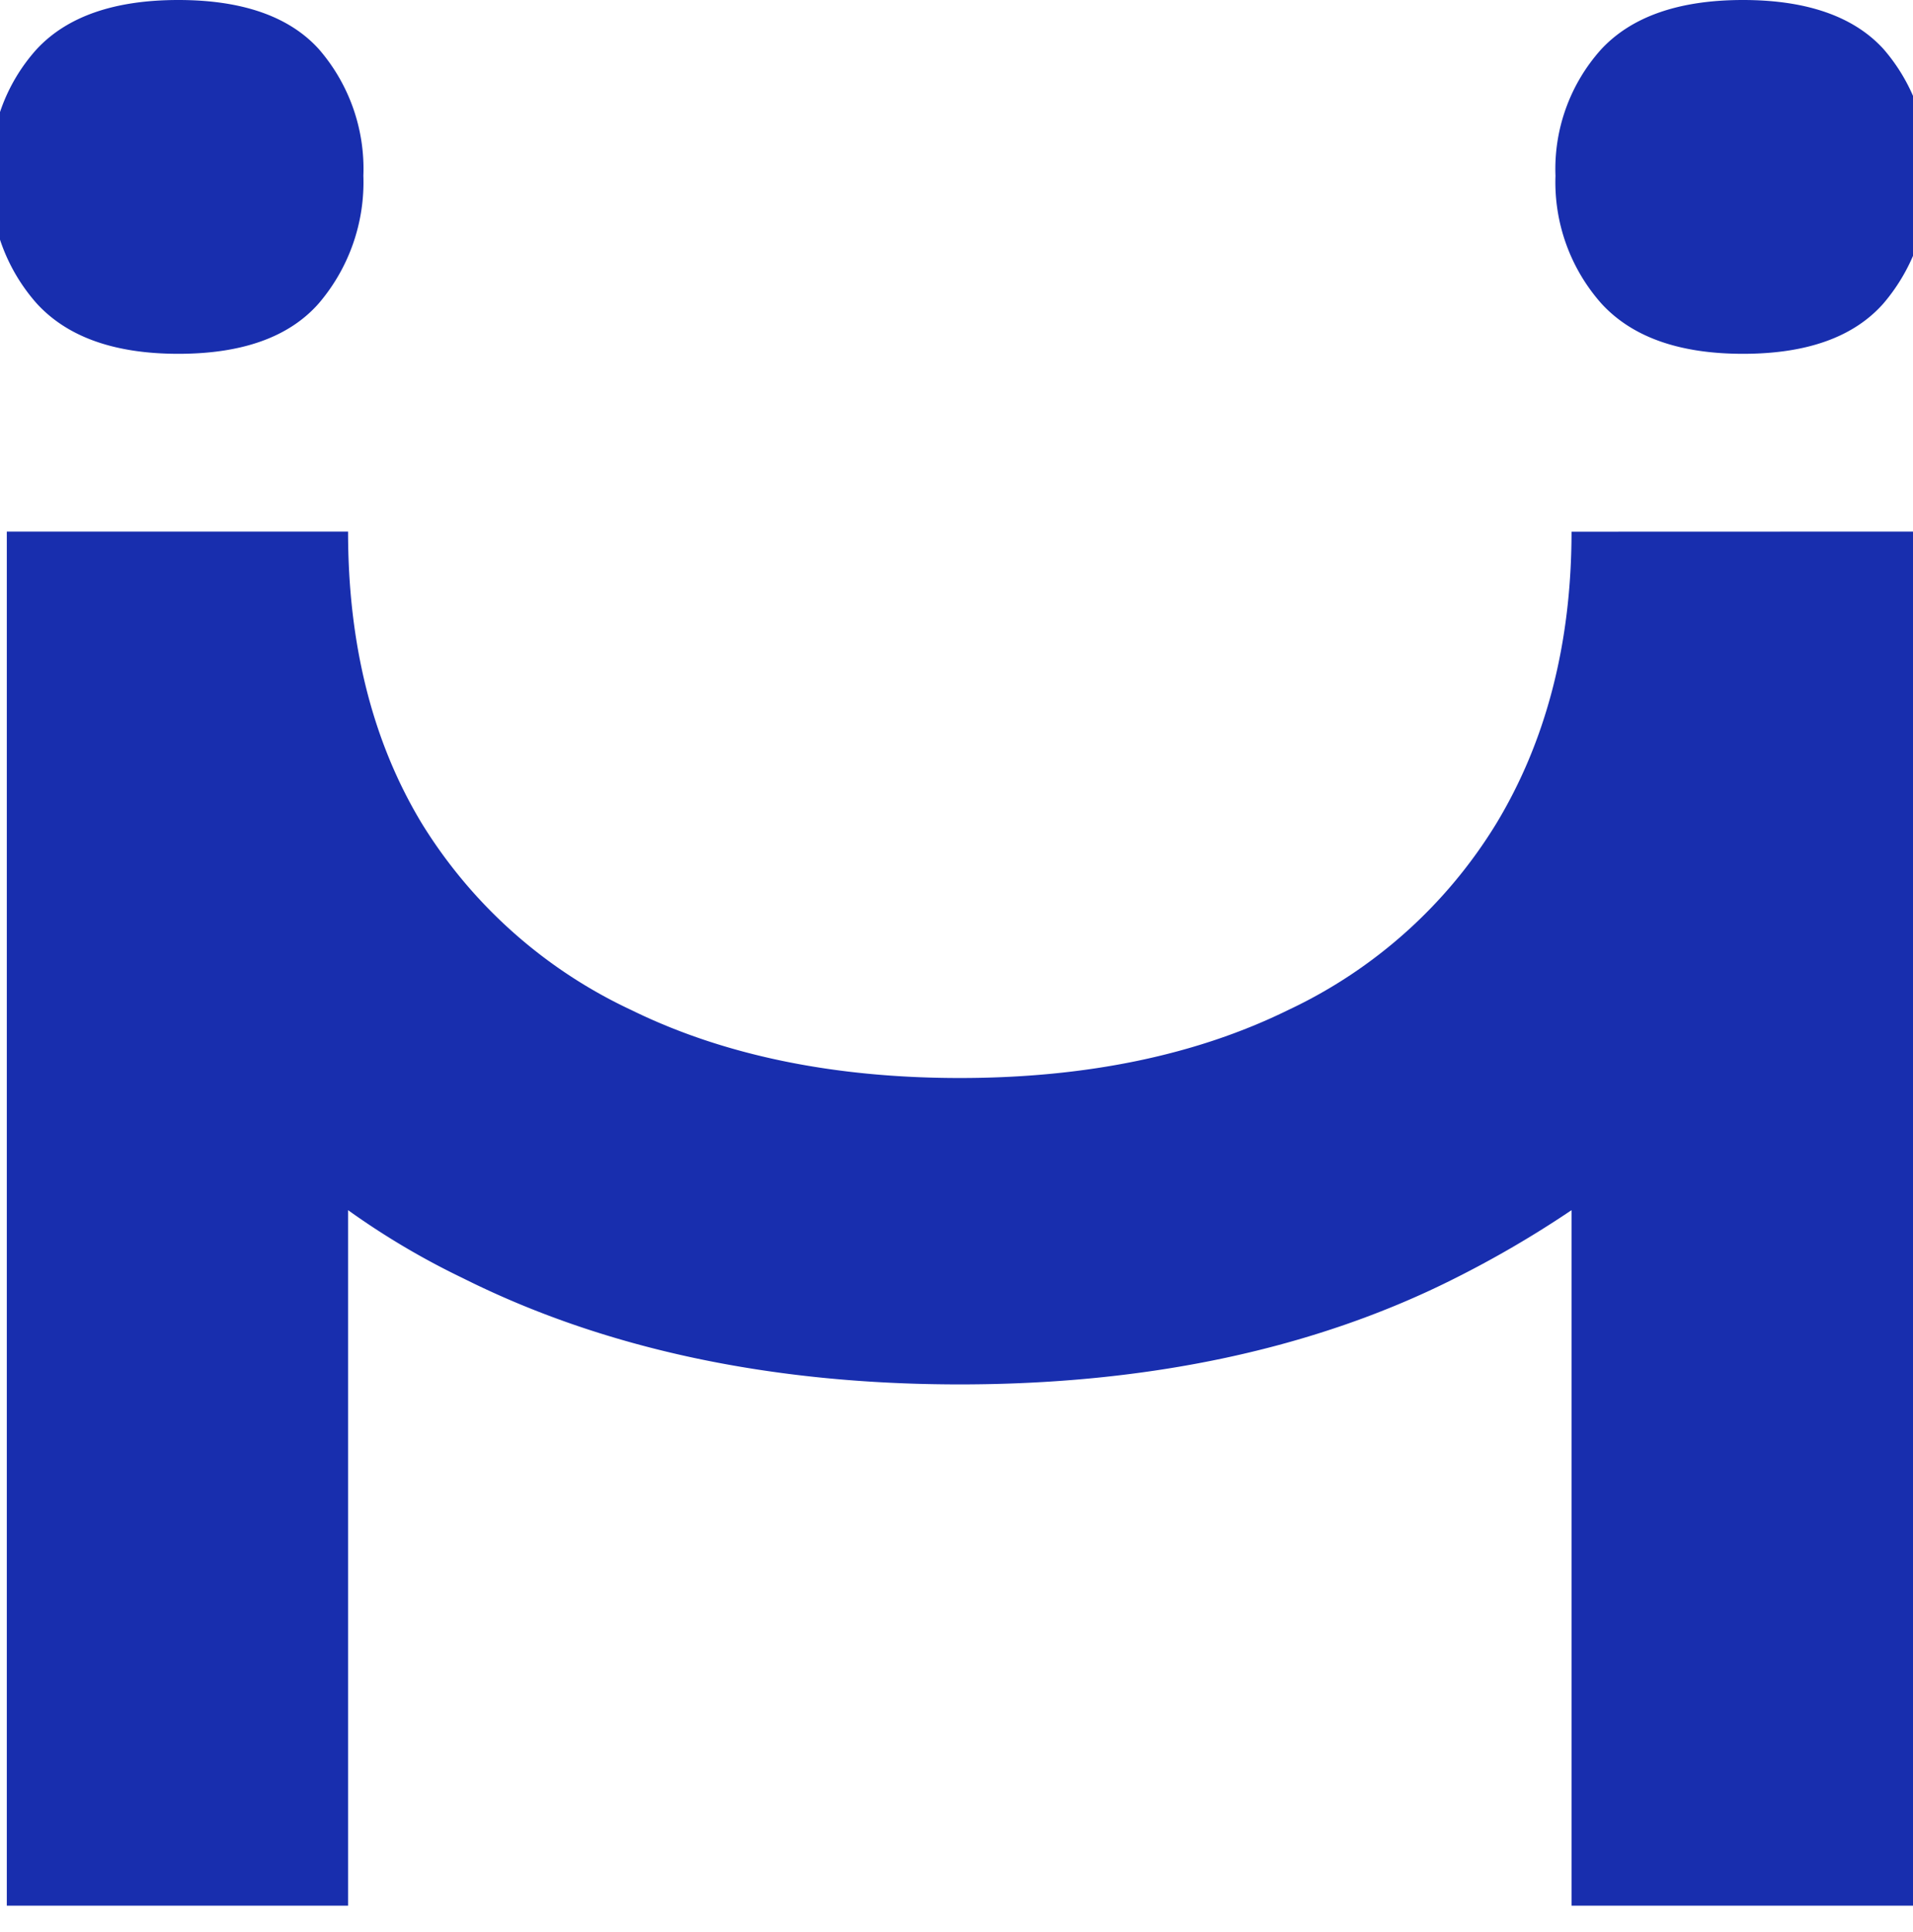
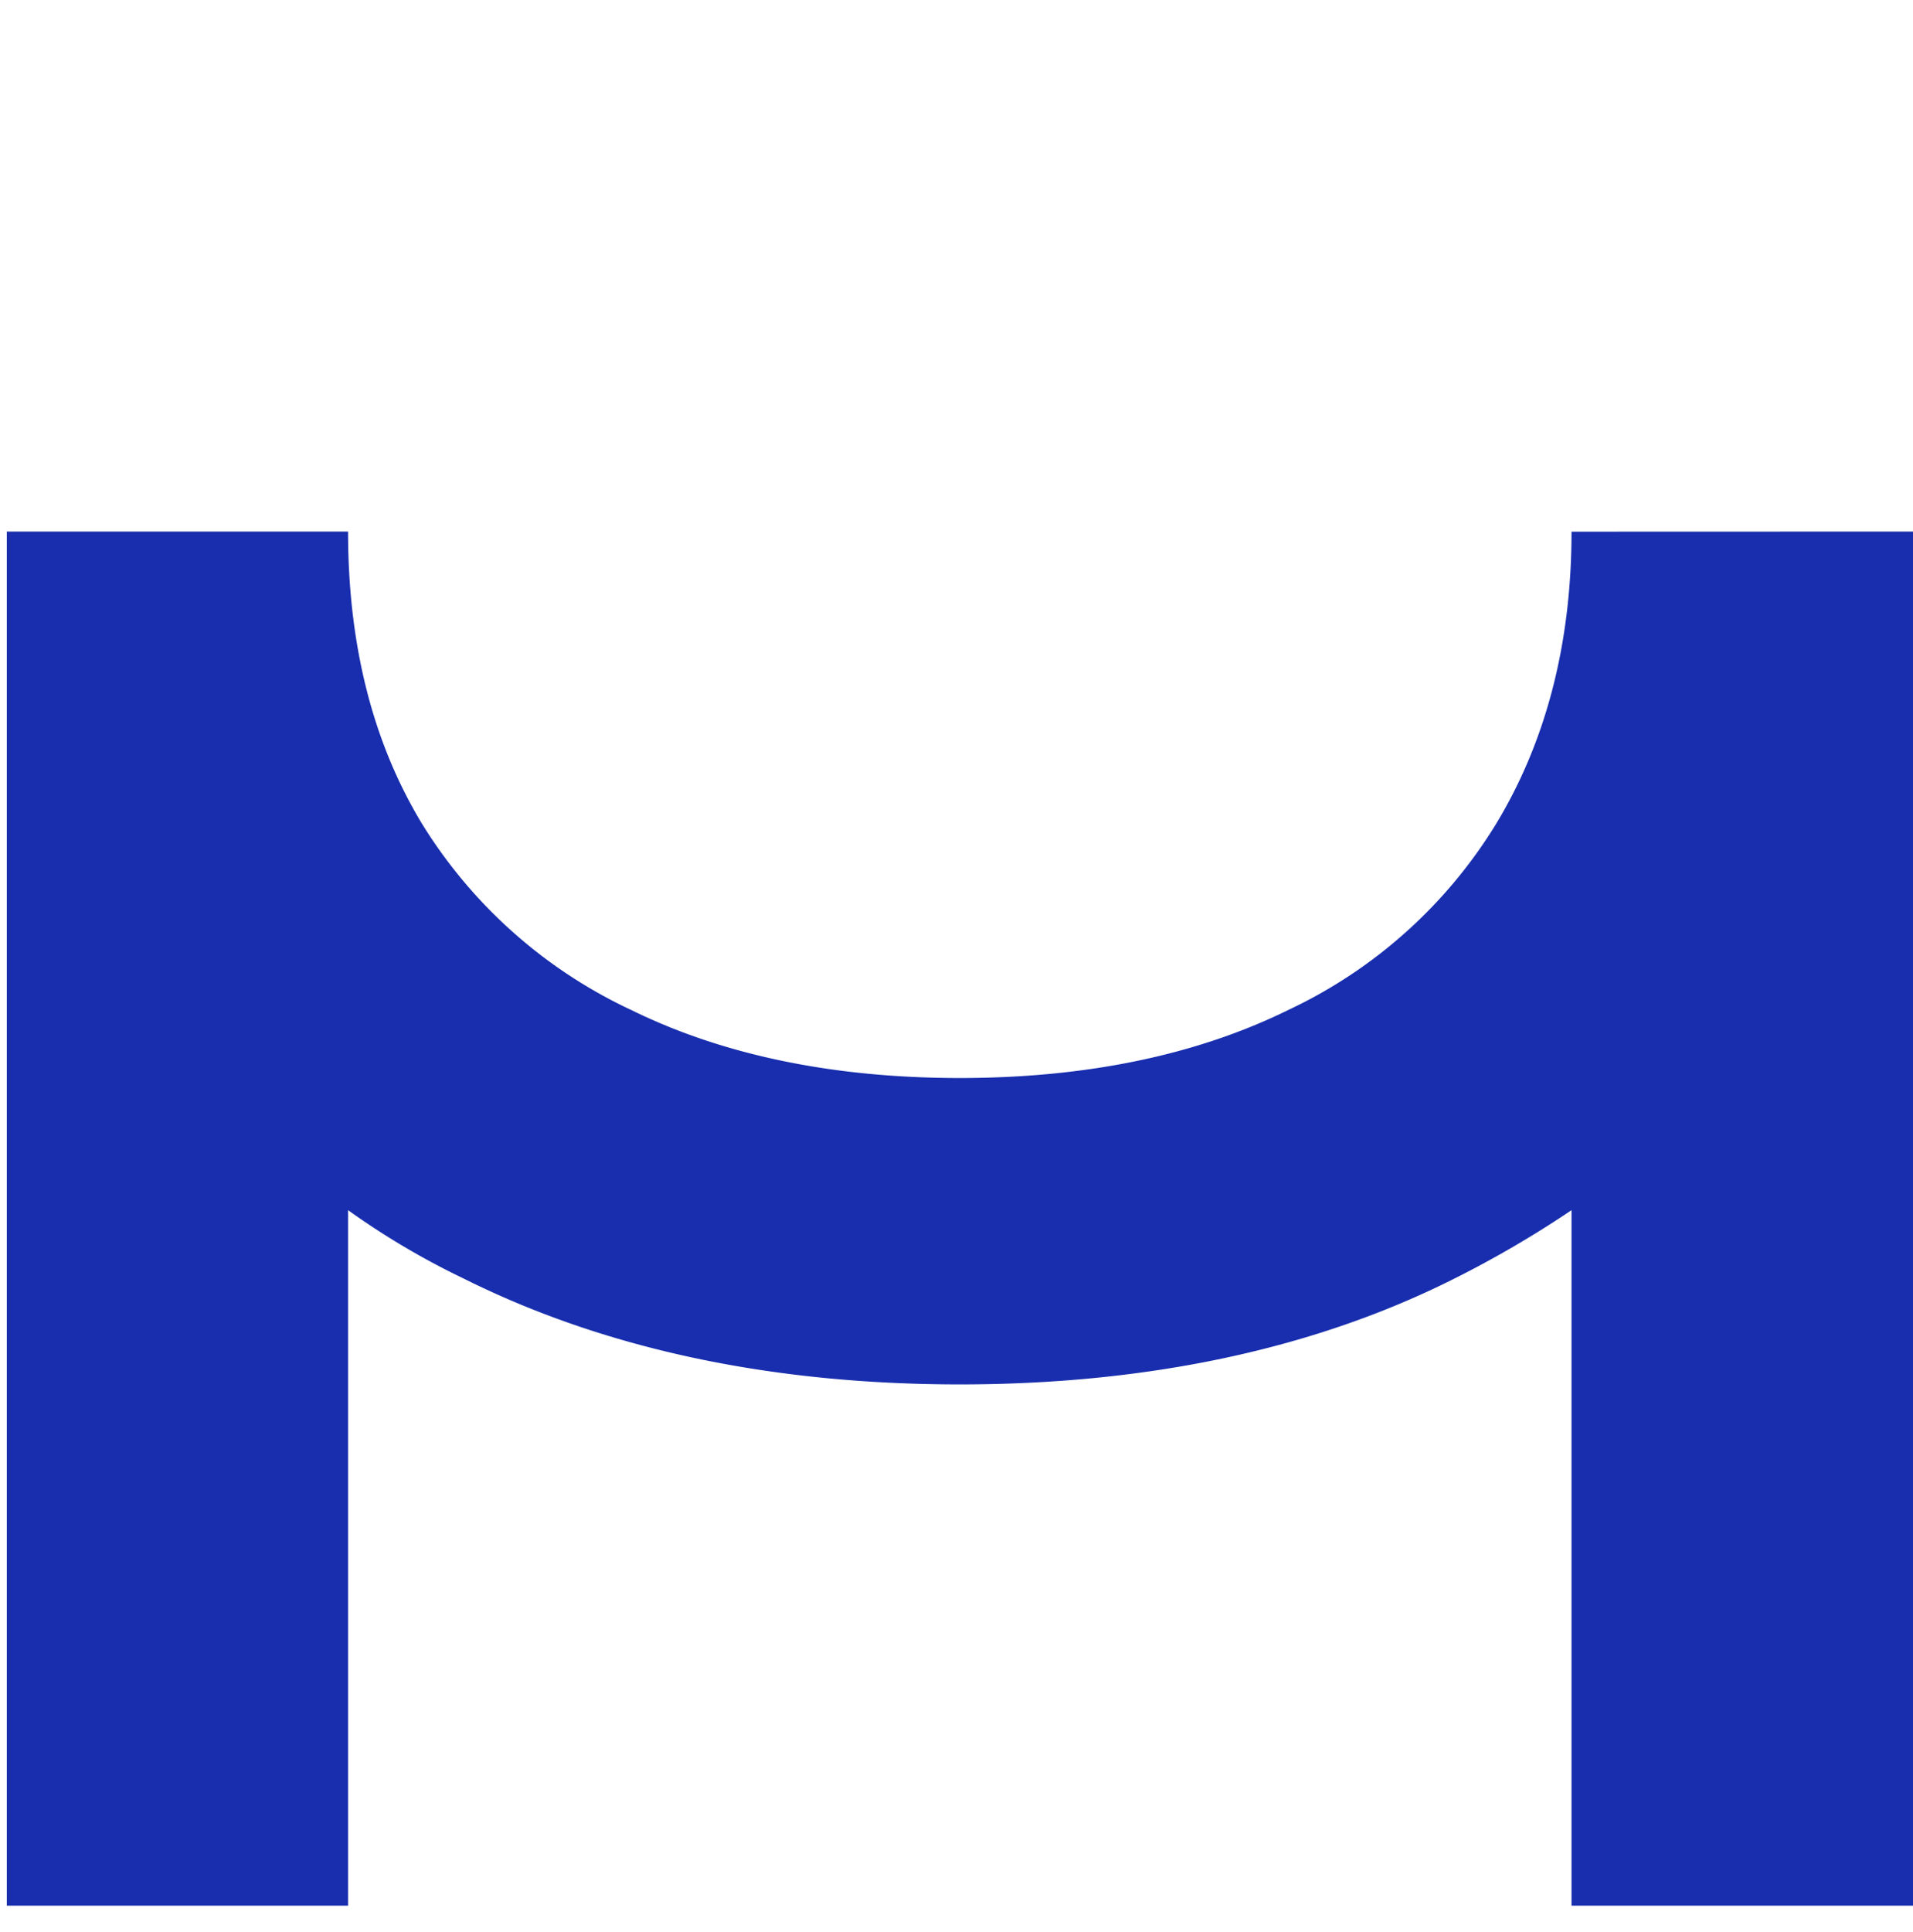
<svg xmlns="http://www.w3.org/2000/svg" data-bbox="299.128 0 182.296 179.25" viewBox="300 0 180 181.74" data-type="color">
  <g>
    <g>
-       <path d="M464 33.28q-9 0-13.33-4.74a17.2 17.2 0 0 1-4.31-12 16.83 16.83 0 0 1 4.31-11.91C453.54 1.55 458 0 464 0s10.44 1.55 13.23 4.62a17.15 17.15 0 0 1 4.18 11.91 17.53 17.53 0 0 1-4.18 12q-4.18 4.75-13.23 4.75" fill="#182eae" data-color="1" />
-       <path d="M316.78 33.28q-9 0-13.33-4.74a17.2 17.2 0 0 1-4.31-12 16.83 16.83 0 0 1 4.31-11.91C306.31 1.55 310.76 0 316.78 0S327.22 1.55 330 4.62a17.16 17.16 0 0 1 4.19 11.91 17.54 17.54 0 0 1-4.19 12q-4.17 4.75-13.22 4.75" fill="#182eae" data-color="1" />
      <path d="M480 50v129.25h-32.13v-65.42a99 99 0 0 1-10.93 6.39c-13.19 6.66-28.91 10-46.63 10s-33.45-3.33-46.77-10a72.3 72.3 0 0 1-10.79-6.39v65.42h-32.11V50h32.11c0 10.52 2.26 19.71 6.93 27.44A46 46 0 0 0 359.39 95c8.67 4.26 19.06 6.4 30.92 6.4s22.25-2.14 30.91-6.4a45.7 45.7 0 0 0 19.58-17.55c4.67-7.73 7.07-16.92 7.07-27.44Z" fill="#182eae" data-color="1" />
    </g>
  </g>
</svg>